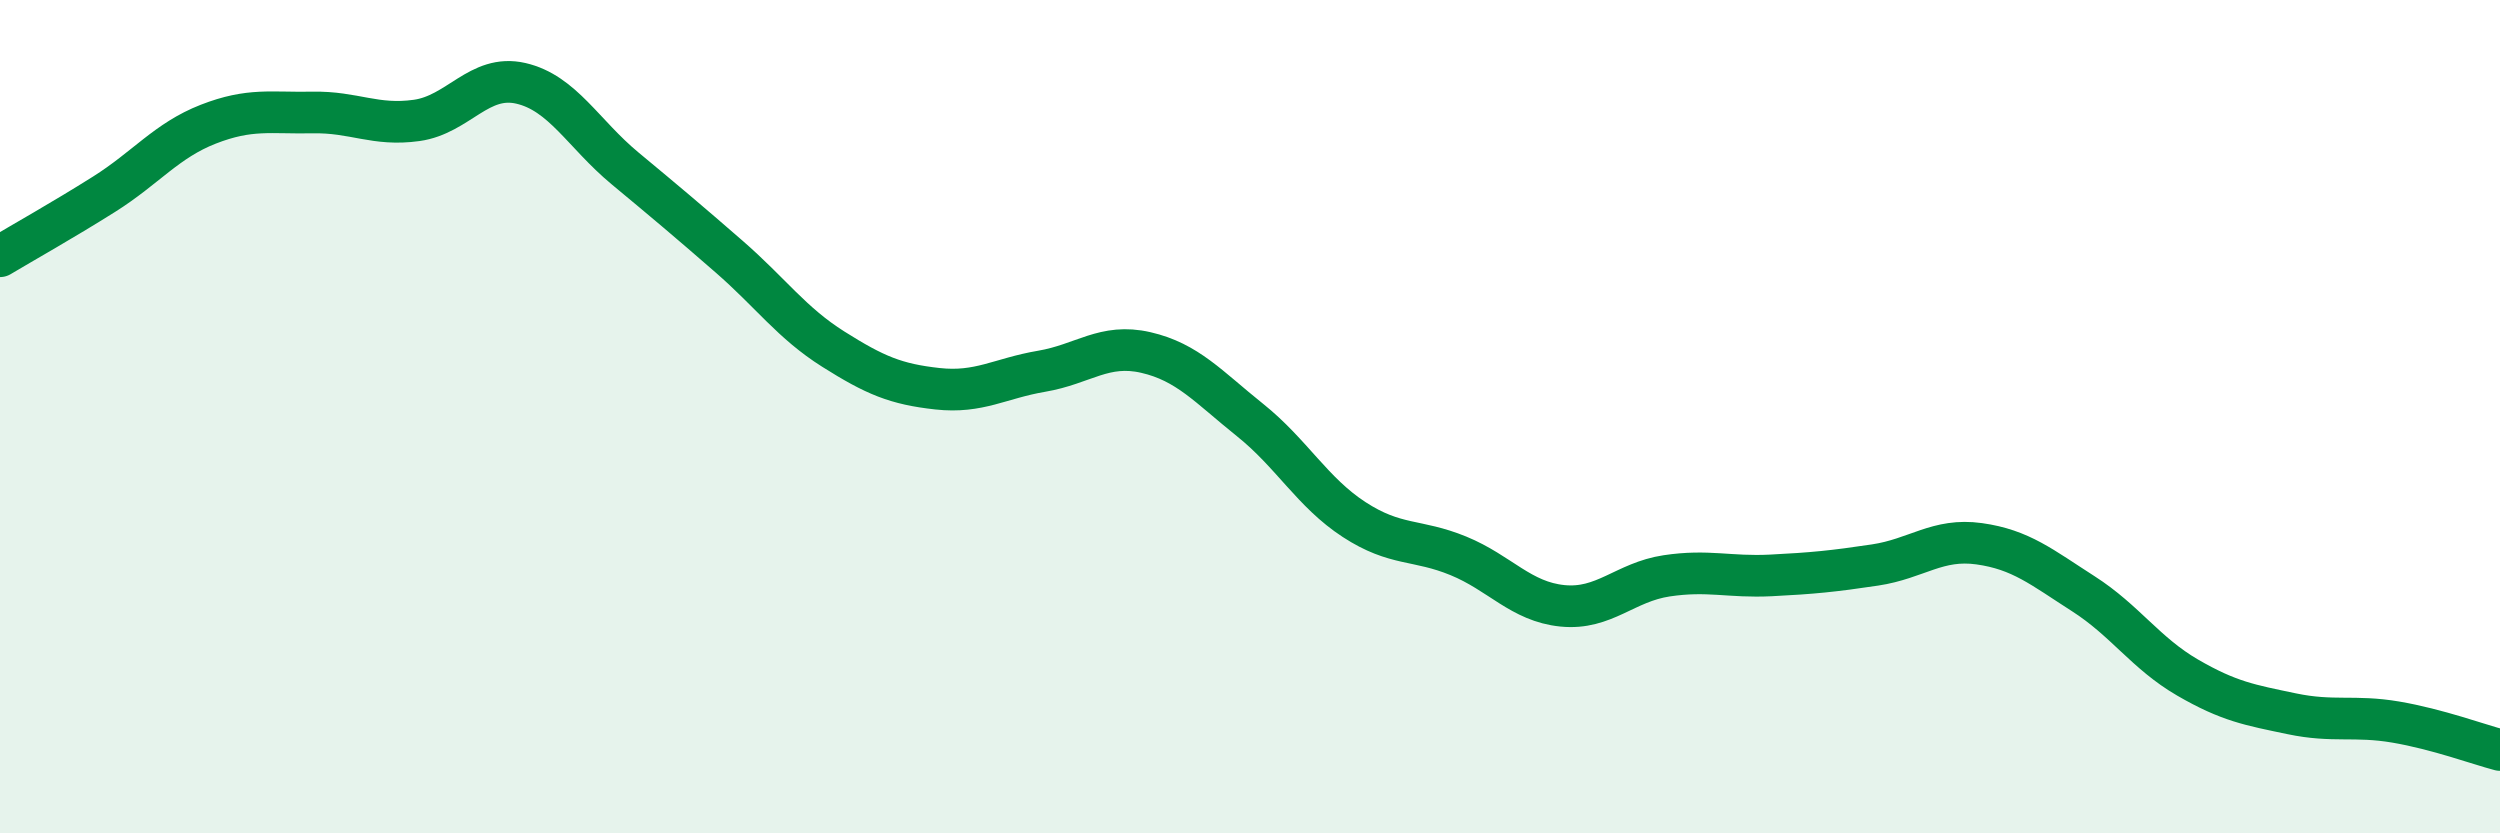
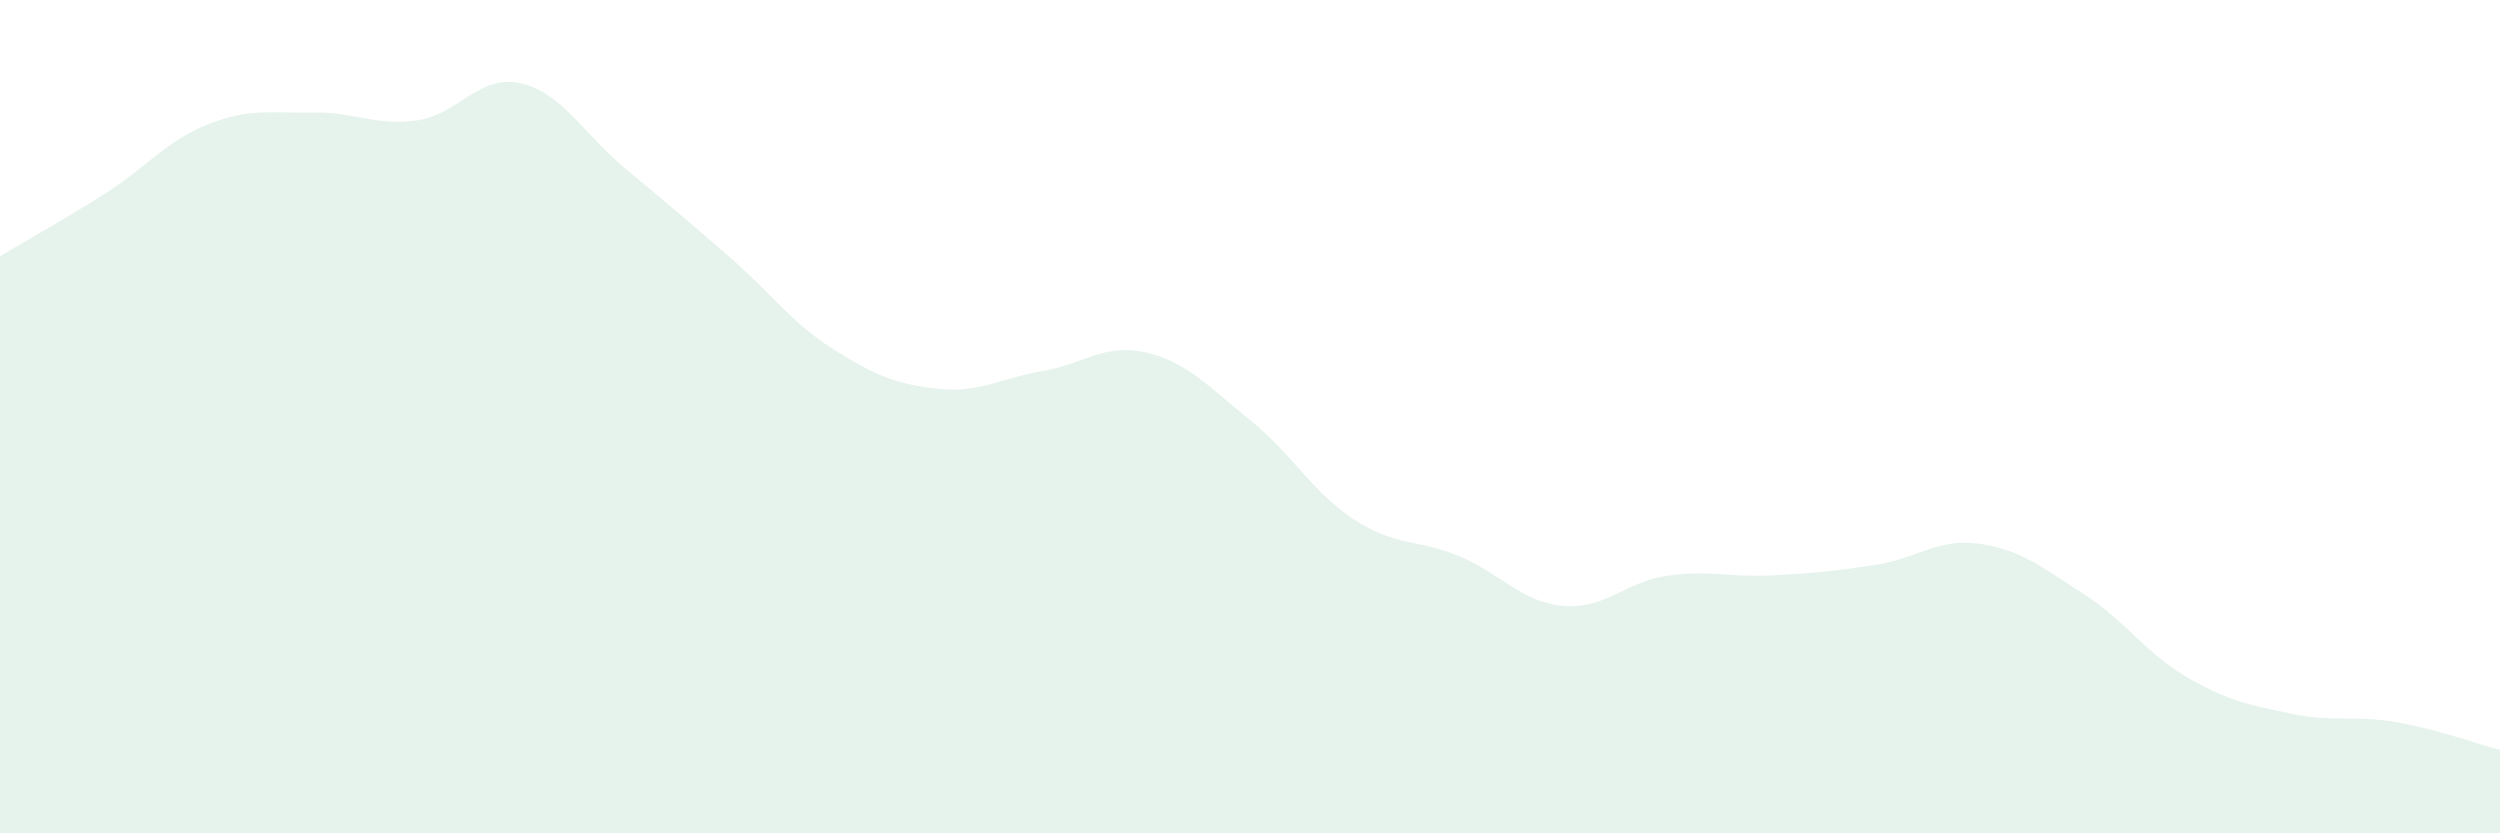
<svg xmlns="http://www.w3.org/2000/svg" width="60" height="20" viewBox="0 0 60 20">
  <path d="M 0,6.15 C 0.5,5.85 1.5,5.29 2.5,4.66 C 3.5,4.03 4,3.37 5,2.98 C 6,2.59 6.5,2.72 7.5,2.7 C 8.5,2.68 9,3.03 10,2.89 C 11,2.75 11.5,1.77 12.5,2 C 13.5,2.23 14,3.21 15,4.04 C 16,4.87 16.5,5.29 17.5,6.16 C 18.5,7.03 19,7.75 20,8.38 C 21,9.01 21.5,9.22 22.5,9.33 C 23.5,9.44 24,9.08 25,8.91 C 26,8.74 26.5,8.23 27.5,8.46 C 28.5,8.69 29,9.28 30,10.08 C 31,10.88 31.5,11.82 32.5,12.47 C 33.5,13.12 34,12.93 35,13.34 C 36,13.75 36.5,14.44 37.5,14.54 C 38.5,14.64 39,13.97 40,13.82 C 41,13.67 41.5,13.86 42.5,13.81 C 43.5,13.76 44,13.71 45,13.56 C 46,13.41 46.5,12.91 47.5,13.05 C 48.5,13.19 49,13.61 50,14.25 C 51,14.89 51.5,15.68 52.5,16.26 C 53.5,16.84 54,16.92 55,17.13 C 56,17.34 56.5,17.16 57.5,17.33 C 58.5,17.5 59.5,17.87 60,18L60 20L0 20Z" fill="#008740" opacity="0.1" stroke-linecap="round" stroke-linejoin="round" />
-   <path d="M 0,6.15 C 0.5,5.85 1.5,5.29 2.5,4.66 C 3.5,4.03 4,3.37 5,2.98 C 6,2.59 6.5,2.72 7.5,2.7 C 8.5,2.68 9,3.03 10,2.89 C 11,2.75 11.5,1.77 12.5,2 C 13.5,2.23 14,3.21 15,4.04 C 16,4.87 16.5,5.29 17.5,6.16 C 18.5,7.03 19,7.75 20,8.38 C 21,9.01 21.5,9.22 22.5,9.33 C 23.5,9.44 24,9.08 25,8.91 C 26,8.74 26.5,8.23 27.5,8.46 C 28.5,8.69 29,9.28 30,10.08 C 31,10.88 31.5,11.82 32.5,12.47 C 33.5,13.12 34,12.93 35,13.34 C 36,13.75 36.5,14.44 37.5,14.54 C 38.5,14.64 39,13.97 40,13.82 C 41,13.67 41.5,13.86 42.5,13.81 C 43.5,13.76 44,13.71 45,13.56 C 46,13.41 46.5,12.91 47.5,13.05 C 48.5,13.19 49,13.61 50,14.25 C 51,14.89 51.5,15.68 52.5,16.26 C 53.5,16.84 54,16.92 55,17.13 C 56,17.34 56.5,17.16 57.5,17.33 C 58.5,17.5 59.5,17.87 60,18" stroke="#008740" stroke-width="1" fill="none" stroke-linecap="round" stroke-linejoin="round" />
</svg>